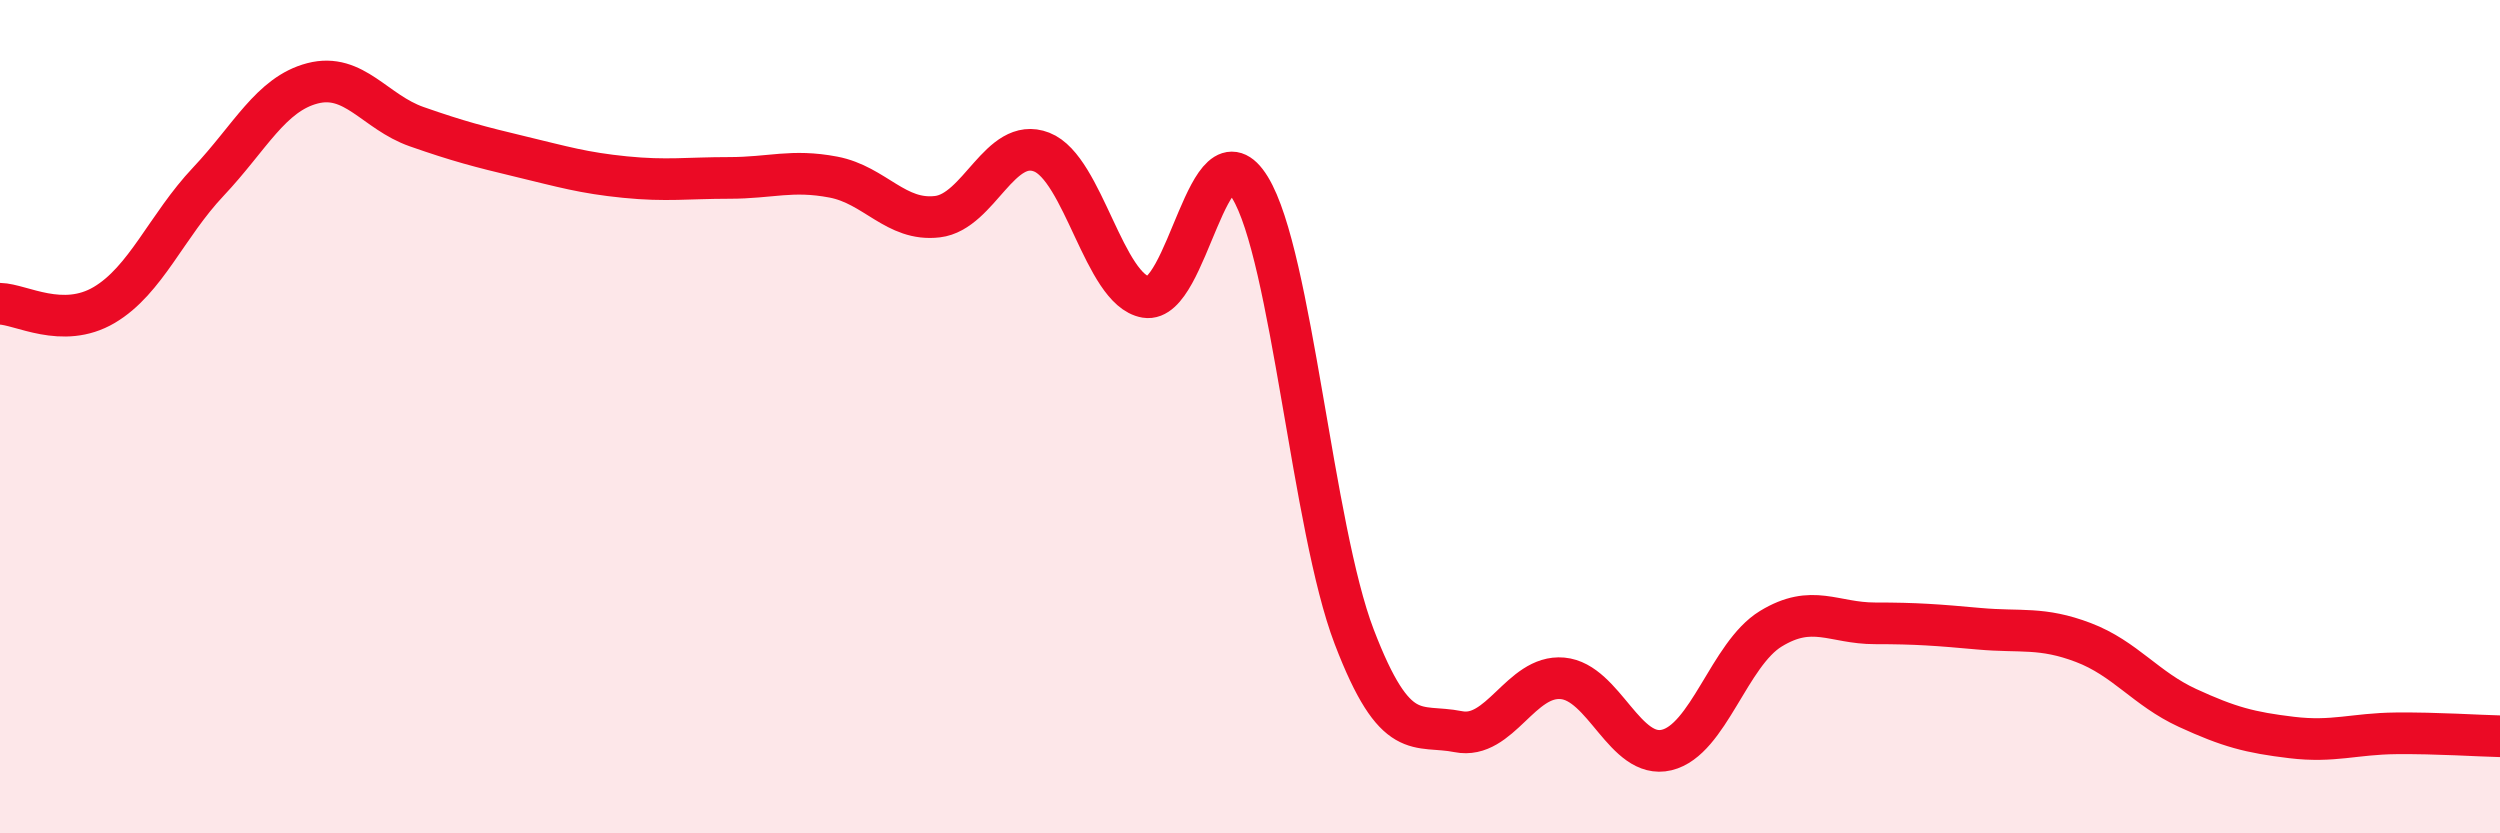
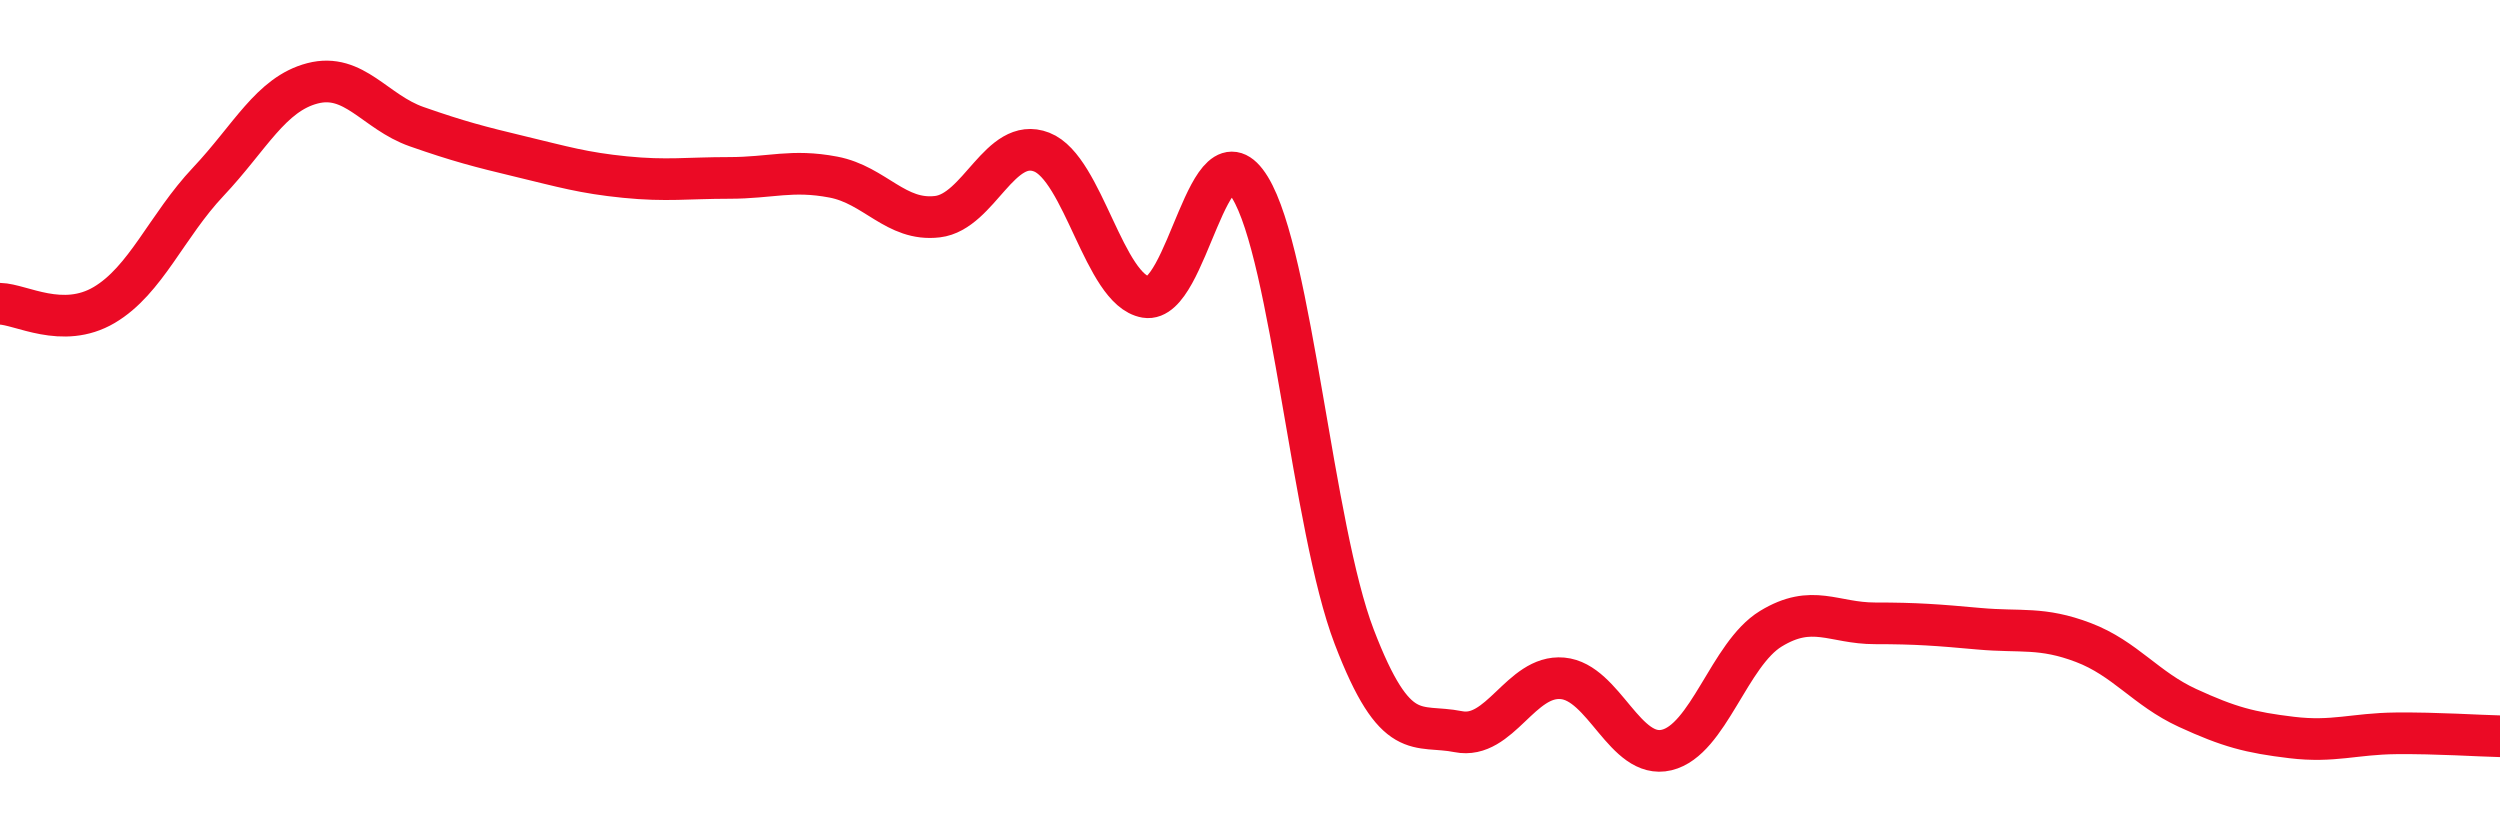
<svg xmlns="http://www.w3.org/2000/svg" width="60" height="20" viewBox="0 0 60 20">
-   <path d="M 0,7.29 C 0.5,7.3 1.5,7.91 2.5,7.32 C 3.5,6.73 4,5.42 5,4.36 C 6,3.3 6.5,2.26 7.5,2 C 8.5,1.74 9,2.69 10,3.04 C 11,3.39 11.5,3.52 12.5,3.76 C 13.5,4 14,4.15 15,4.25 C 16,4.35 16.5,4.27 17.5,4.27 C 18.5,4.27 19,4.06 20,4.25 C 21,4.44 21.5,5.32 22.5,5.2 C 23.5,5.08 24,3.26 25,3.65 C 26,4.04 26.5,6.96 27.5,7.13 C 28.5,7.3 29,2.87 30,4.5 C 31,6.13 31.5,12.67 32.5,15.28 C 33.5,17.89 34,17.36 35,17.56 C 36,17.76 36.5,16.19 37.5,16.28 C 38.5,16.37 39,18.24 40,18 C 41,17.76 41.5,15.7 42.5,15.09 C 43.5,14.48 44,14.96 45,14.96 C 46,14.96 46.5,15 47.5,15.09 C 48.5,15.18 49,15.04 50,15.42 C 51,15.8 51.5,16.53 52.5,16.99 C 53.5,17.45 54,17.58 55,17.7 C 56,17.82 56.5,17.61 57.5,17.6 C 58.5,17.59 59.5,17.66 60,17.67L60 20L0 20Z" fill="#EB0A25" opacity="0.1" stroke-linecap="round" stroke-linejoin="round" />
  <path d="M 0,7.29 C 0.5,7.3 1.5,7.91 2.5,7.32 C 3.5,6.73 4,5.42 5,4.36 C 6,3.3 6.5,2.26 7.5,2 C 8.5,1.74 9,2.69 10,3.04 C 11,3.39 11.5,3.52 12.5,3.76 C 13.5,4 14,4.15 15,4.25 C 16,4.35 16.5,4.27 17.5,4.27 C 18.5,4.27 19,4.06 20,4.25 C 21,4.44 21.5,5.32 22.5,5.2 C 23.5,5.08 24,3.26 25,3.65 C 26,4.04 26.5,6.96 27.5,7.13 C 28.5,7.3 29,2.87 30,4.5 C 31,6.13 31.5,12.67 32.5,15.28 C 33.5,17.89 34,17.36 35,17.56 C 36,17.76 36.5,16.19 37.5,16.28 C 38.5,16.37 39,18.24 40,18 C 41,17.76 41.5,15.7 42.5,15.09 C 43.5,14.48 44,14.96 45,14.96 C 46,14.96 46.5,15 47.5,15.09 C 48.5,15.18 49,15.04 50,15.42 C 51,15.8 51.5,16.53 52.5,16.99 C 53.5,17.45 54,17.58 55,17.7 C 56,17.82 56.5,17.61 57.5,17.6 C 58.5,17.59 59.5,17.66 60,17.67" stroke="#EB0A25" stroke-width="1" fill="none" stroke-linecap="round" stroke-linejoin="round" />
</svg>